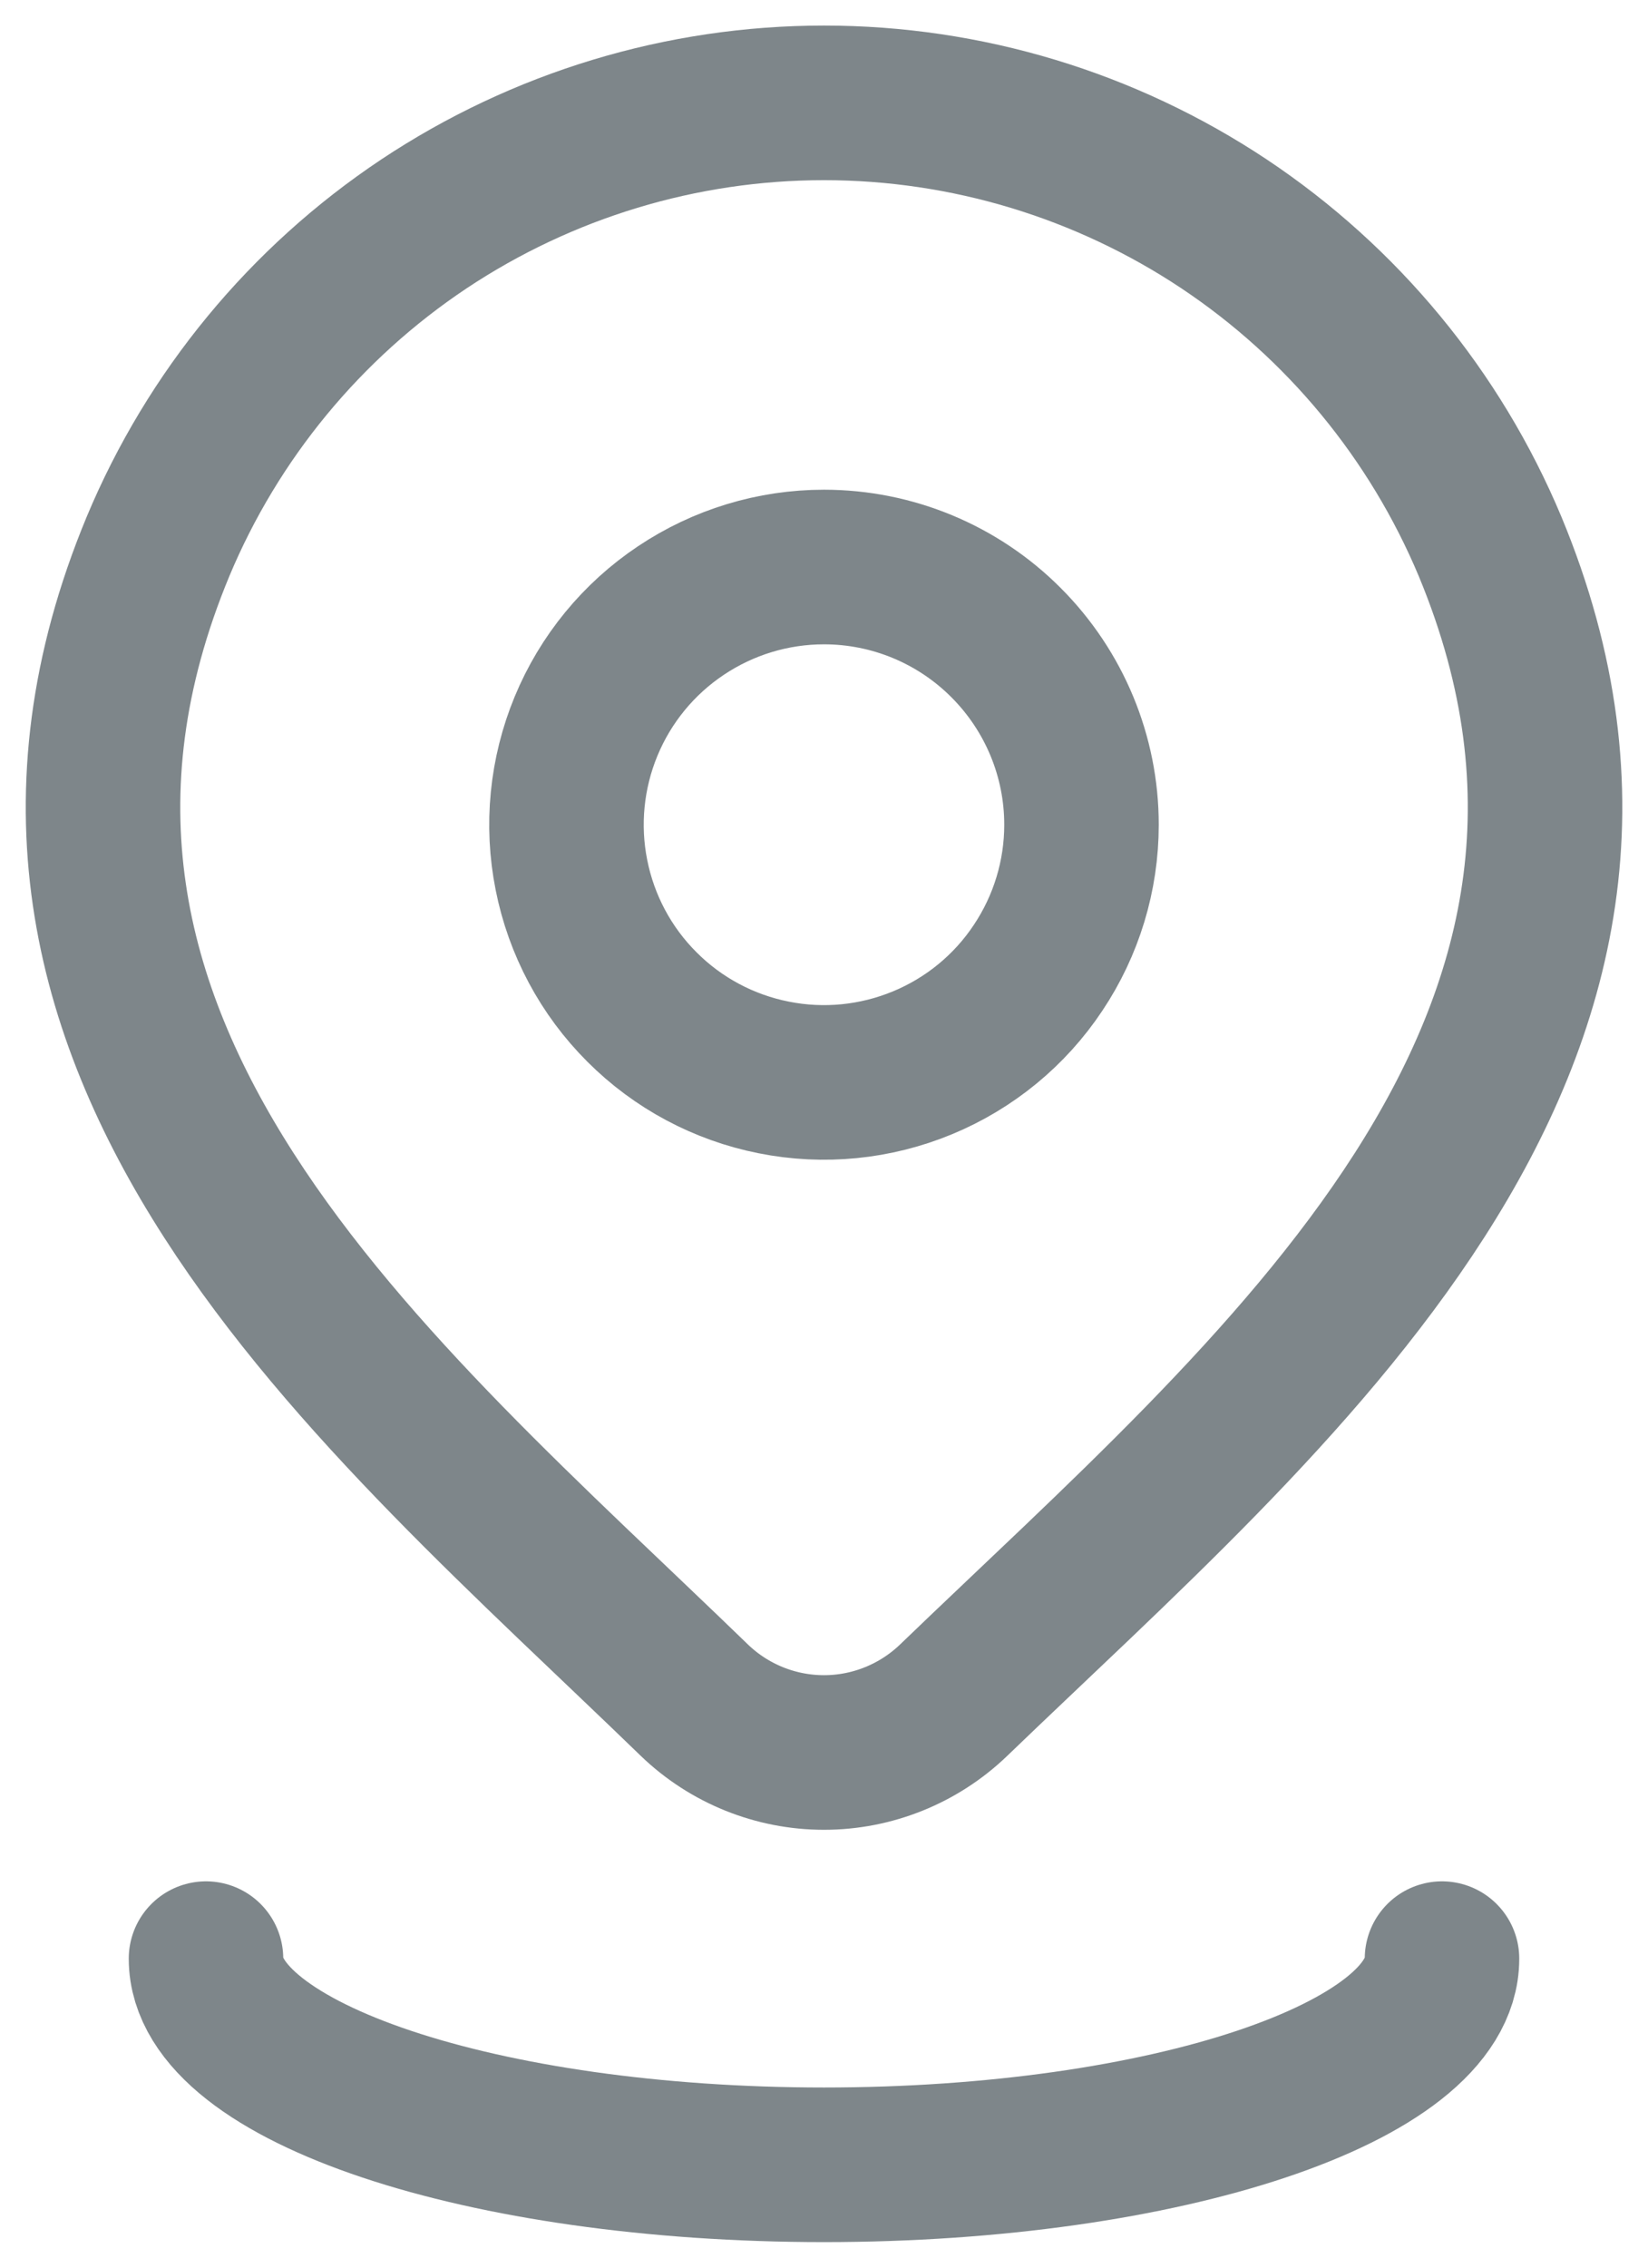
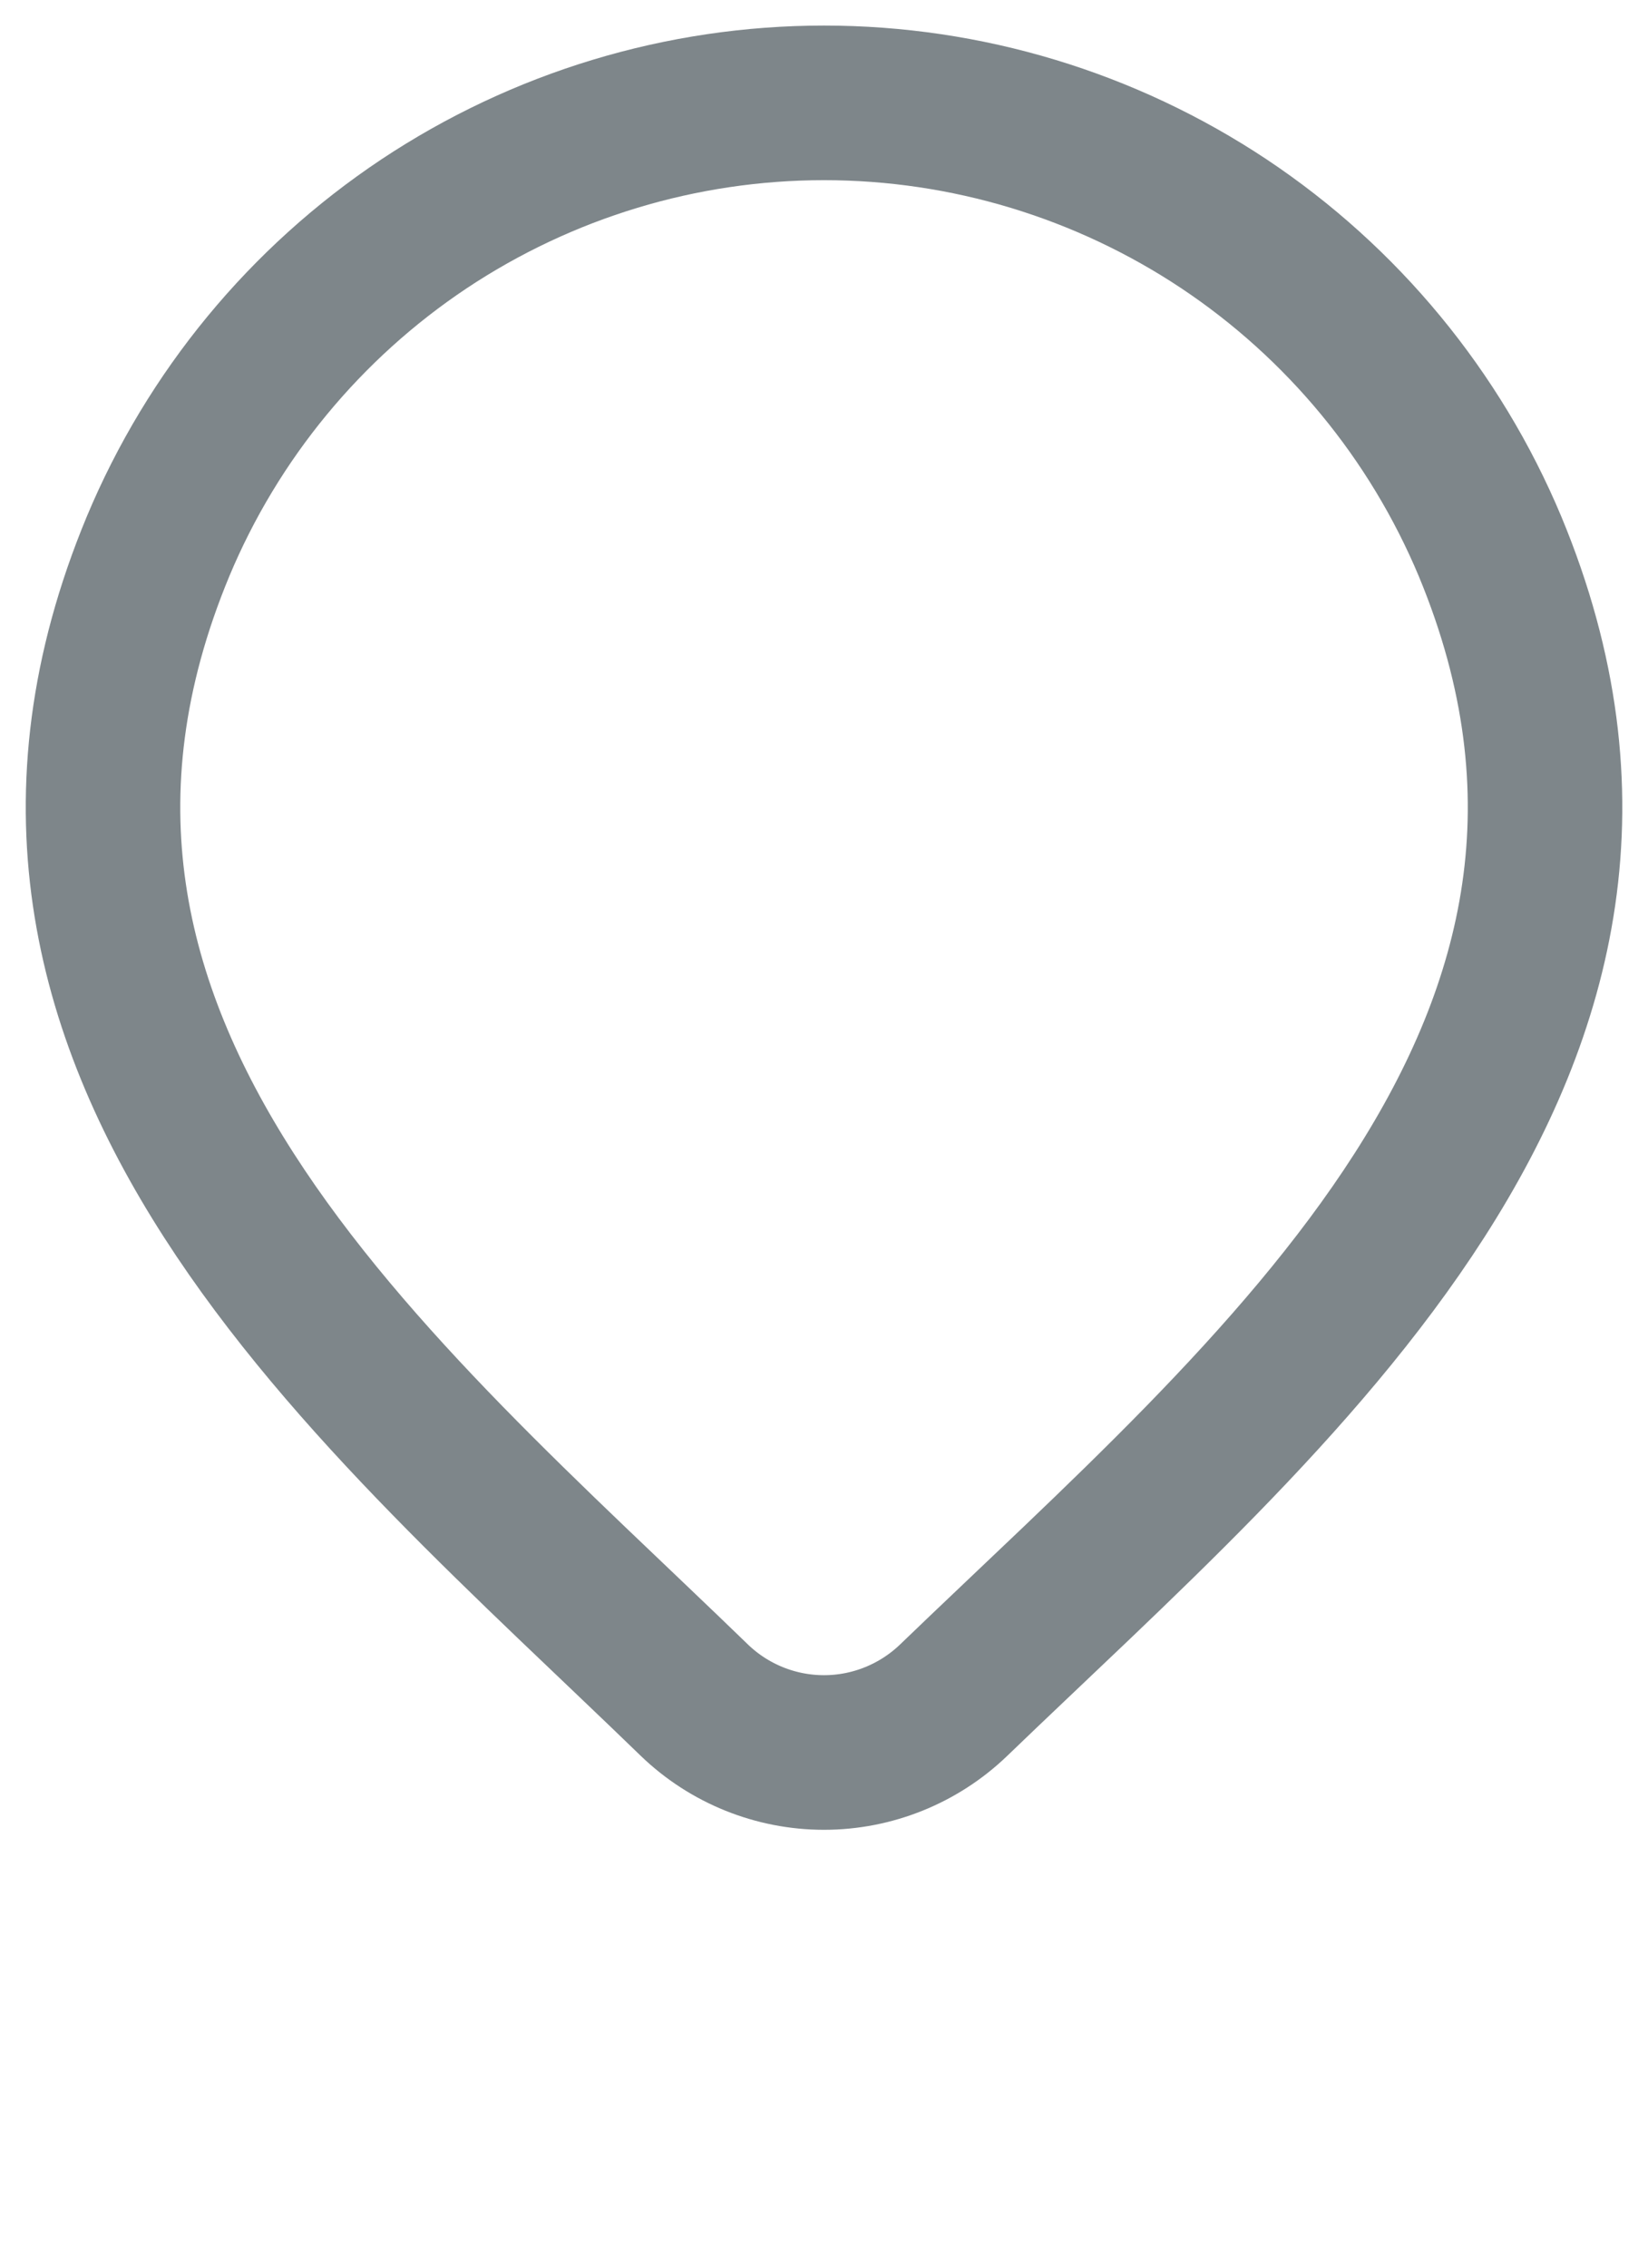
<svg xmlns="http://www.w3.org/2000/svg" width="16" height="22" viewBox="0 0 16 22" fill="none">
-   <path d="M10.5 8.001C10.5 8.496 10.353 8.979 10.078 9.39C9.804 9.802 9.413 10.122 8.956 10.311C8.499 10.5 7.997 10.55 7.512 10.453C7.027 10.357 6.581 10.119 6.232 9.769C5.882 9.42 5.644 8.974 5.548 8.489C5.451 8.004 5.501 7.502 5.69 7.045C5.879 6.588 6.2 6.197 6.611 5.923C7.022 5.648 7.505 5.501 8 5.501C8.663 5.501 9.299 5.765 9.767 6.234C10.236 6.703 10.5 7.338 10.5 8.001Z" stroke="#7E868A" stroke-width="1.5" />
  <path d="M9.257 16.496C8.919 16.82 8.468 17.002 8 17.002C7.531 17.002 7.08 16.82 6.743 16.496C3.654 13.502 -0.485 10.16 1.534 5.302C2.067 4.027 2.966 2.938 4.116 2.172C5.267 1.407 6.618 0.998 8 0.998C9.382 0.998 10.733 1.407 11.884 2.172C13.034 2.938 13.933 4.027 14.467 5.302C16.483 10.153 12.354 13.513 9.257 16.496Z" stroke="#7E868A" stroke-width="1.5" />
-   <path d="M14 19.002C14 20.102 11.314 21.002 8 21.002C4.686 21.002 2 20.102 2 19.002" stroke="#7E868A" stroke-width="1.5" stroke-linecap="round" />
</svg>